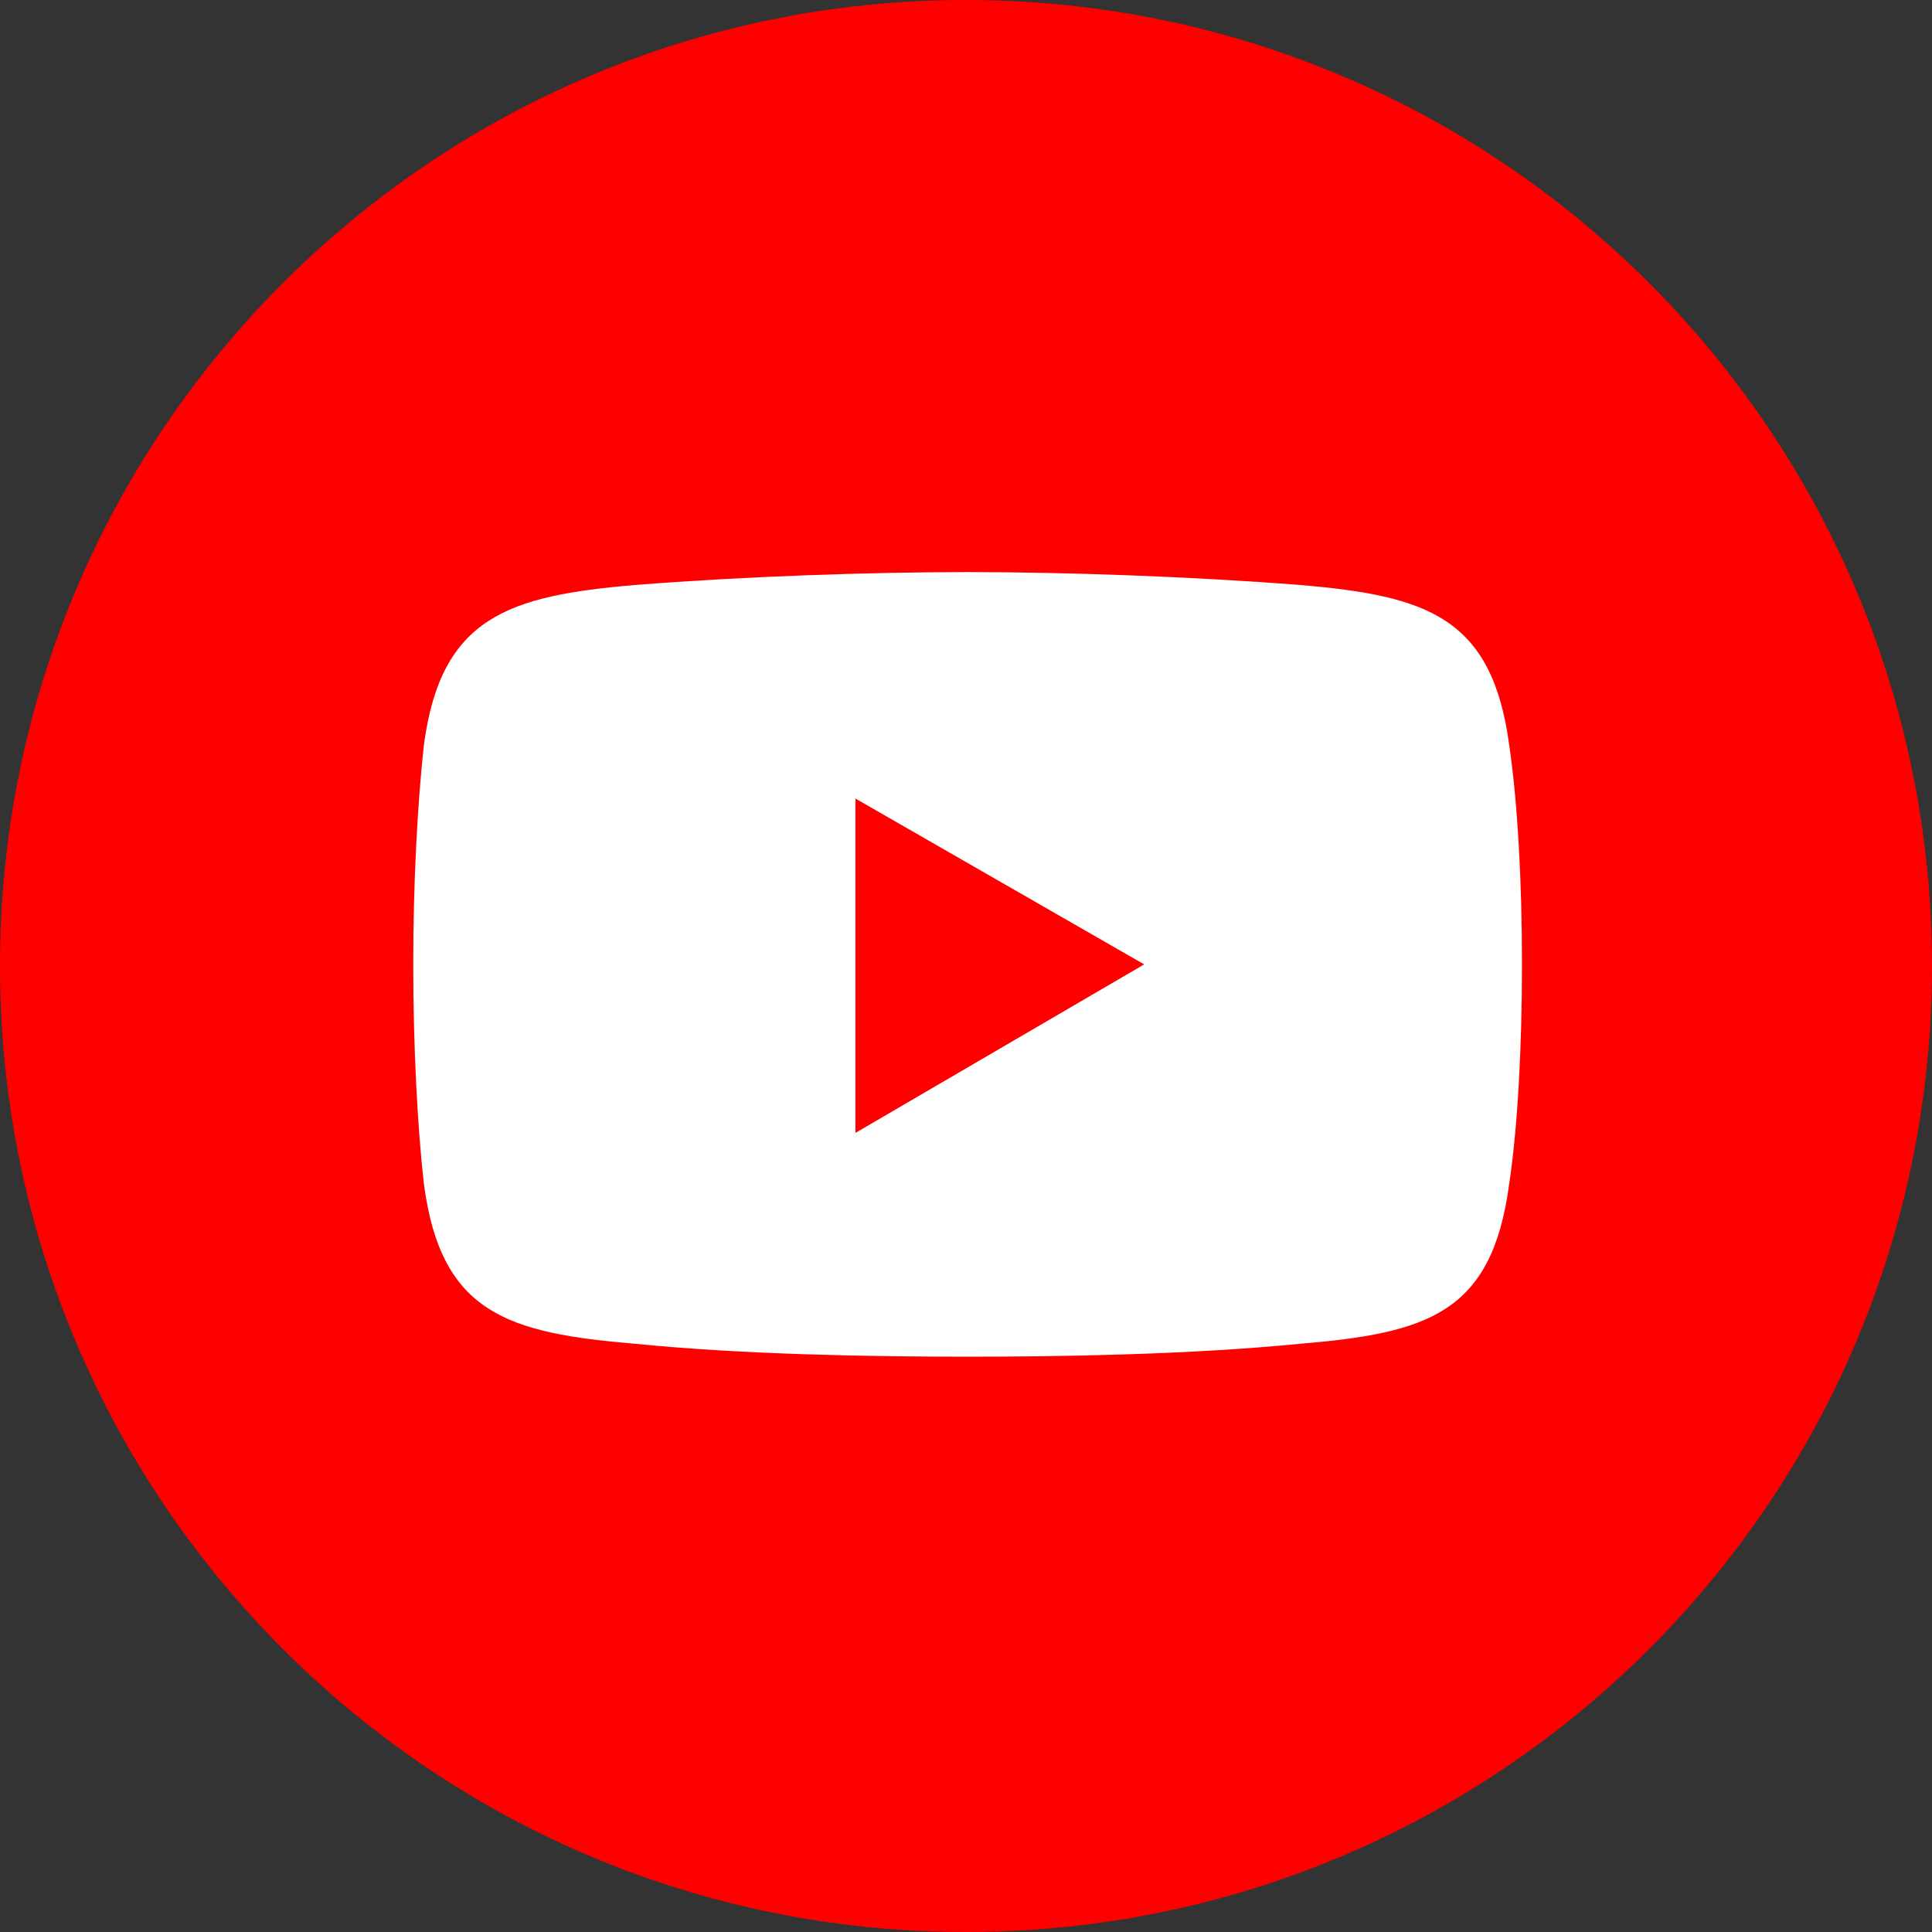
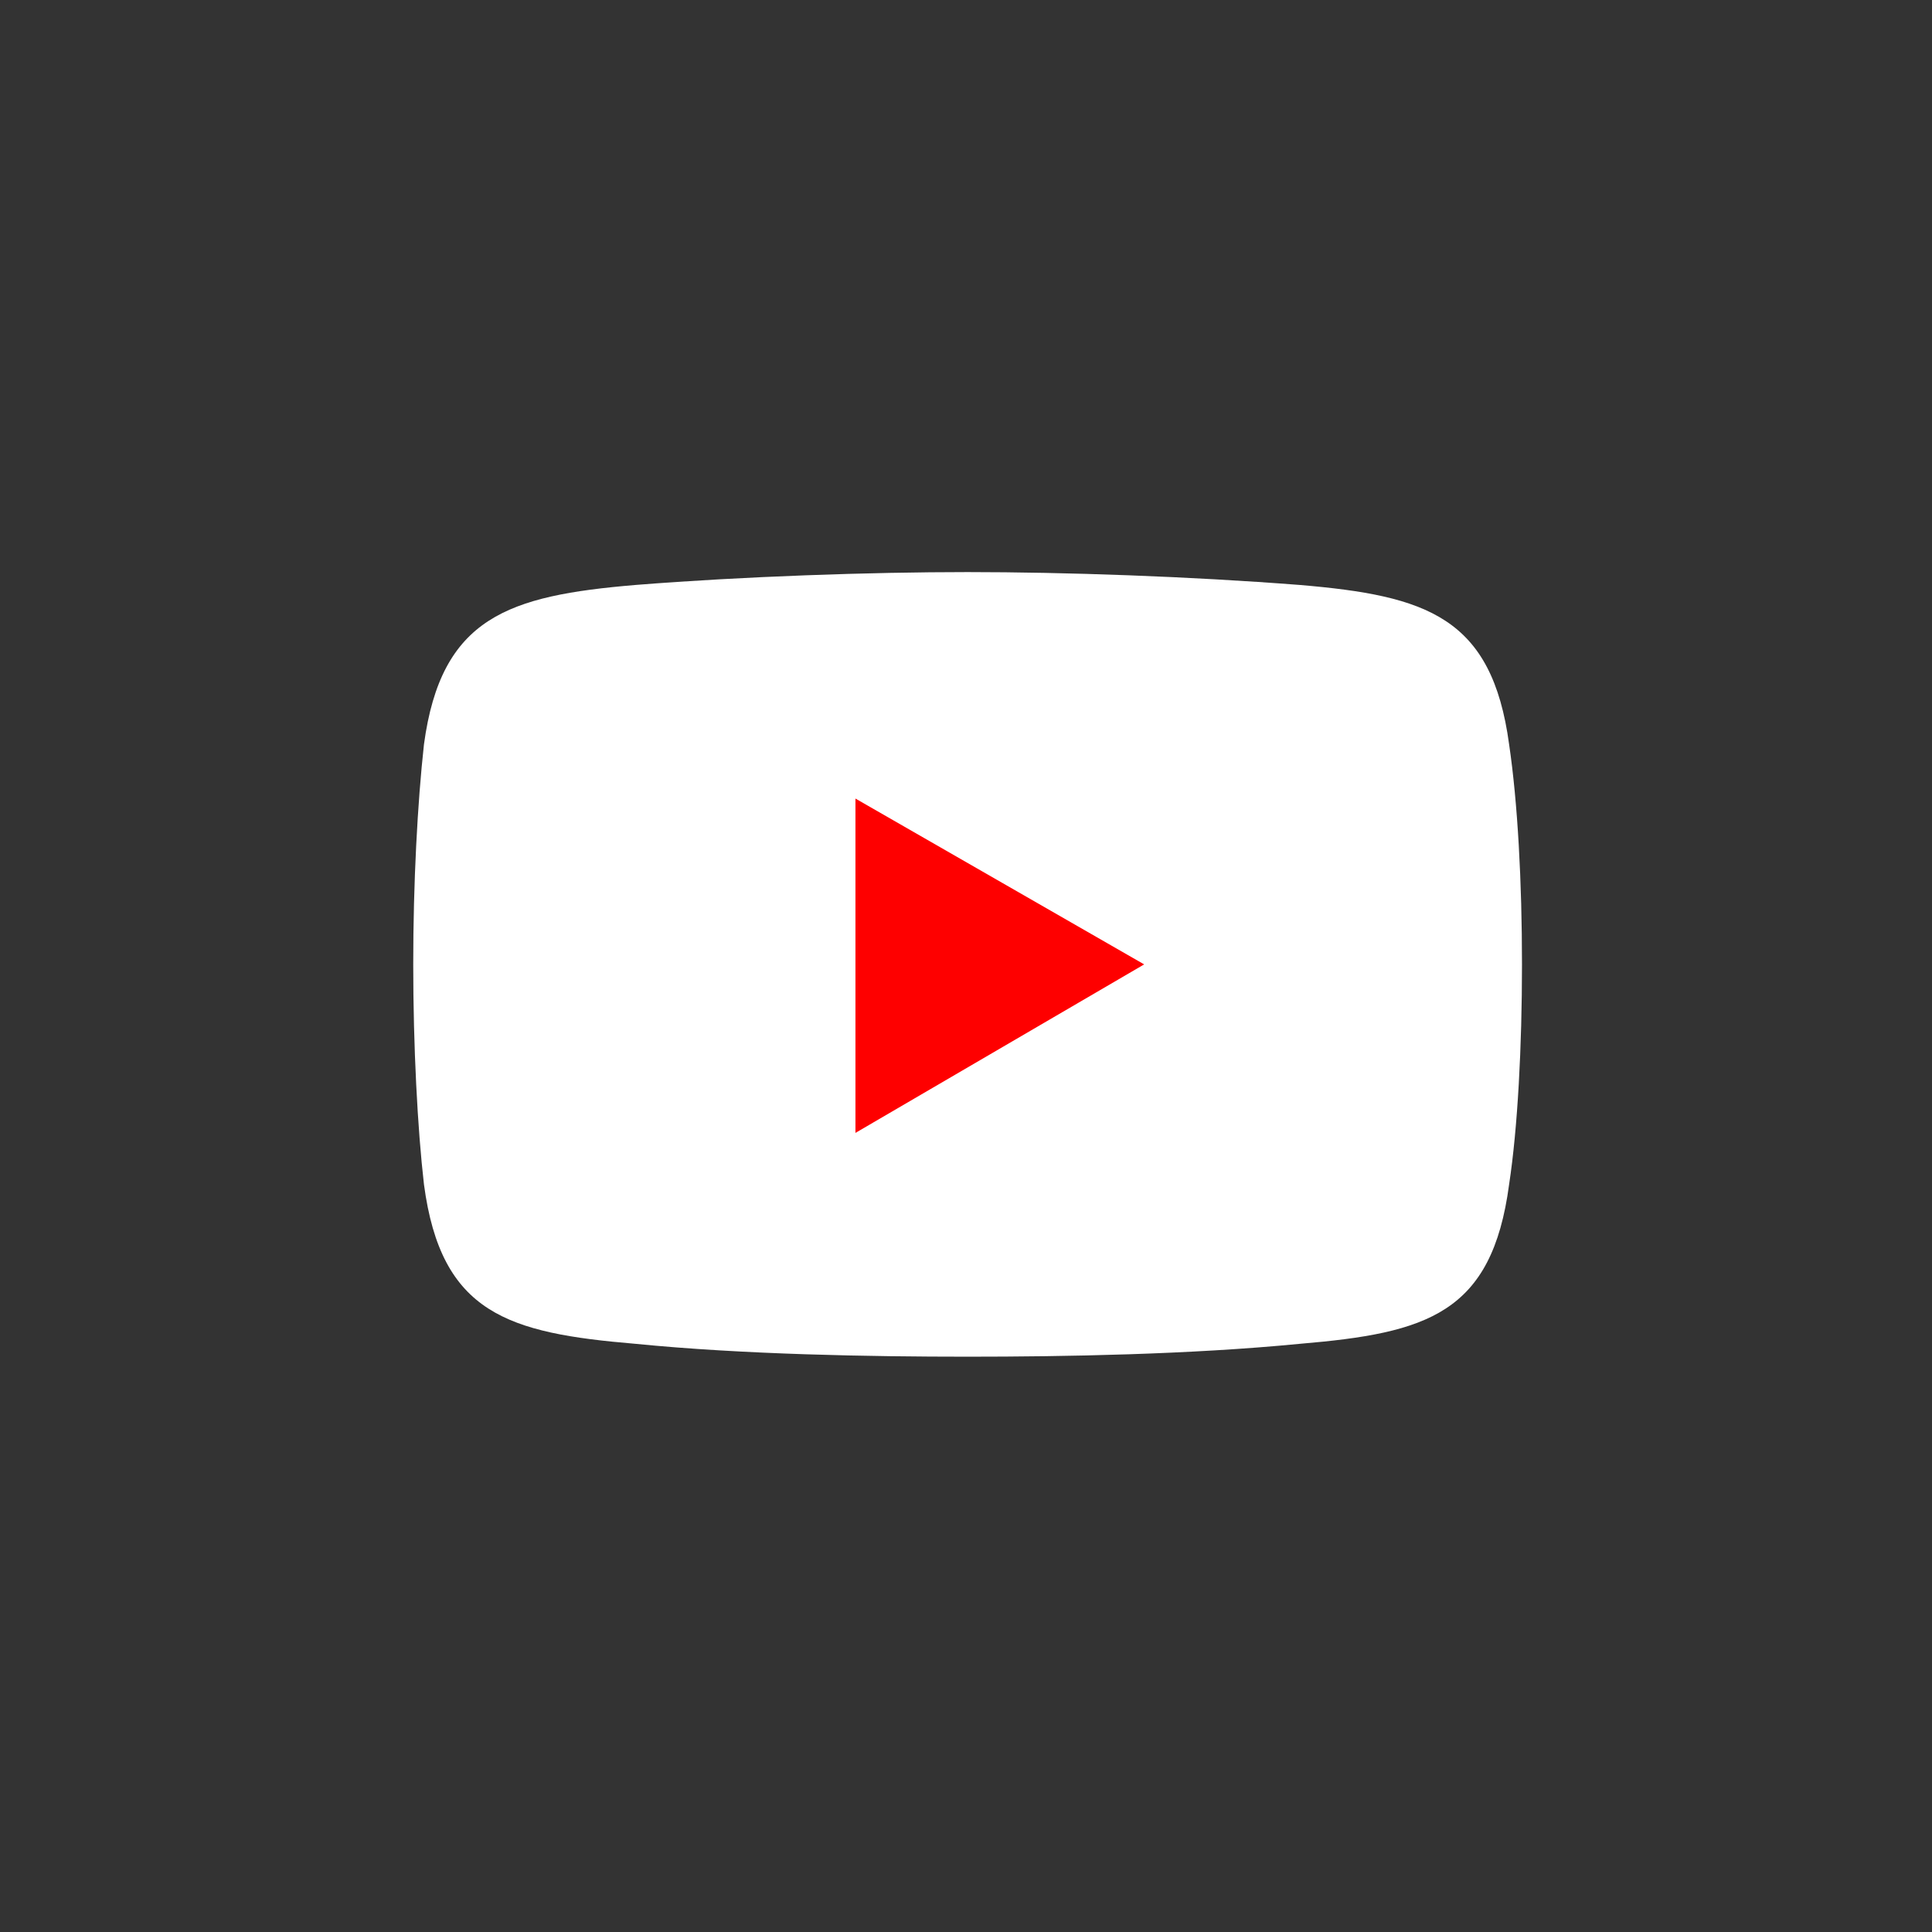
<svg xmlns="http://www.w3.org/2000/svg" width="36" height="36" viewBox="0 0 36 36" fill="none">
  <rect x="0" y="0" width="36" height="36" fill="#333333" stroke="none" />
-   <path d="M18 36C27.941 36 36 27.941 36 18C36 8.059 27.941 0 18 0C8.059 0 0 8.059 0 18C0 27.941 8.059 36 18 36Z" fill="#FE0000" />
  <path fill-rule="evenodd" clip-rule="evenodd" d="M11.84 10.9C13.85 10.74 16.22 10.66 18.03 10.66C19.84 10.66 22.17 10.74 24.22 10.9C26.59 11.1 27.8 11.5 28.12 13.87C28.28 14.95 28.36 16.44 28.36 17.97C28.36 19.5 28.28 21.02 28.12 22.07C27.8 24.48 26.59 24.84 24.22 25.04C22.17 25.24 19.84 25.28 18.03 25.28C16.22 25.28 13.85 25.24 11.84 25.04C9.47 24.84 8.22 24.48 7.9 22.07C7.78 21.03 7.7 19.5 7.7 17.97C7.7 16.44 7.78 14.96 7.9 13.87C8.22 11.5 9.47 11.1 11.84 10.9Z" fill="white" />
  <path fill-rule="evenodd" clip-rule="evenodd" d="M15.94 14.88L21.32 17.97L15.94 21.11V14.88Z" fill="#FE0000" />
</svg>